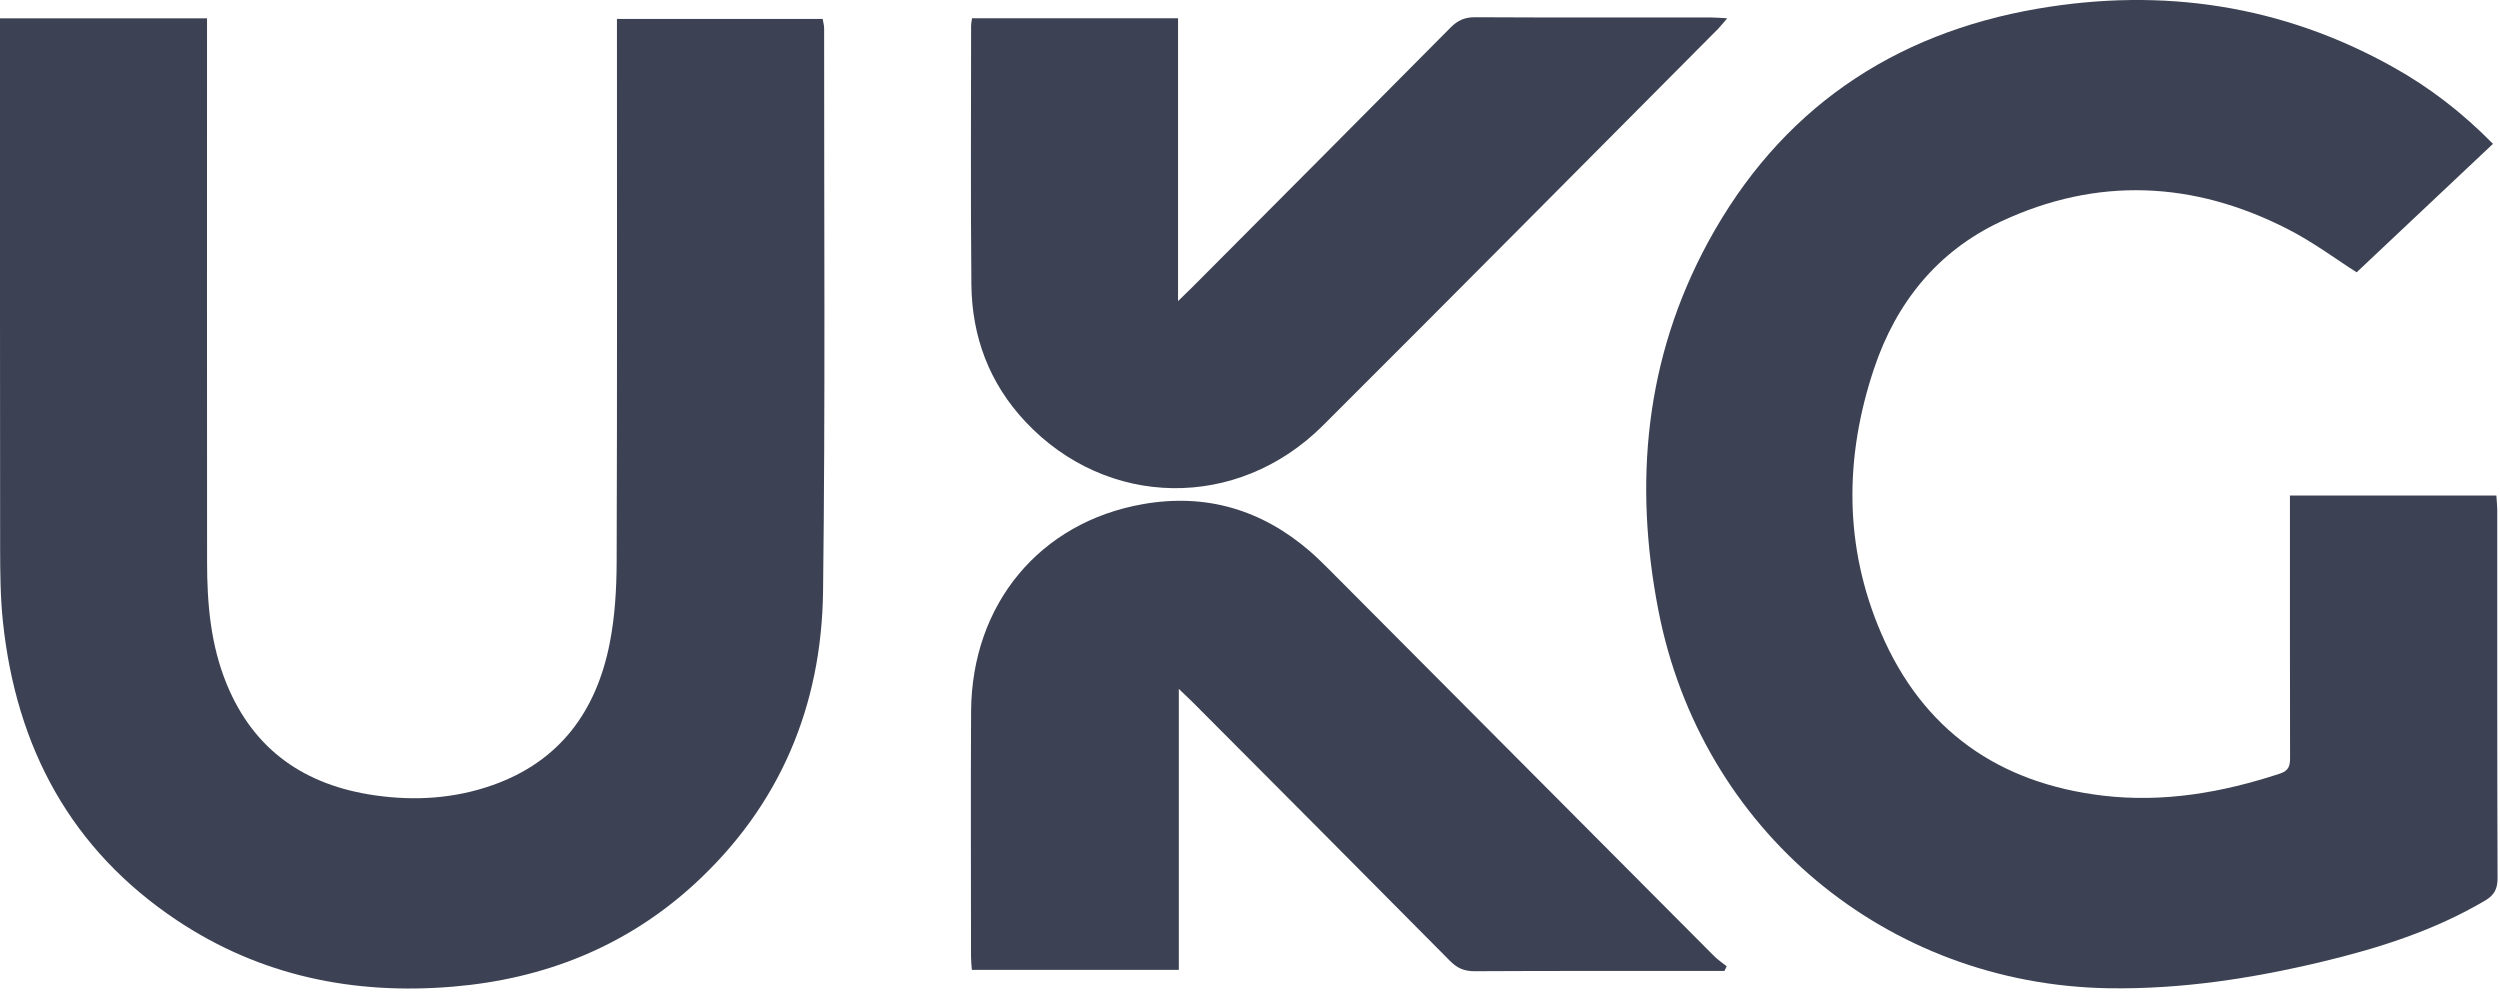
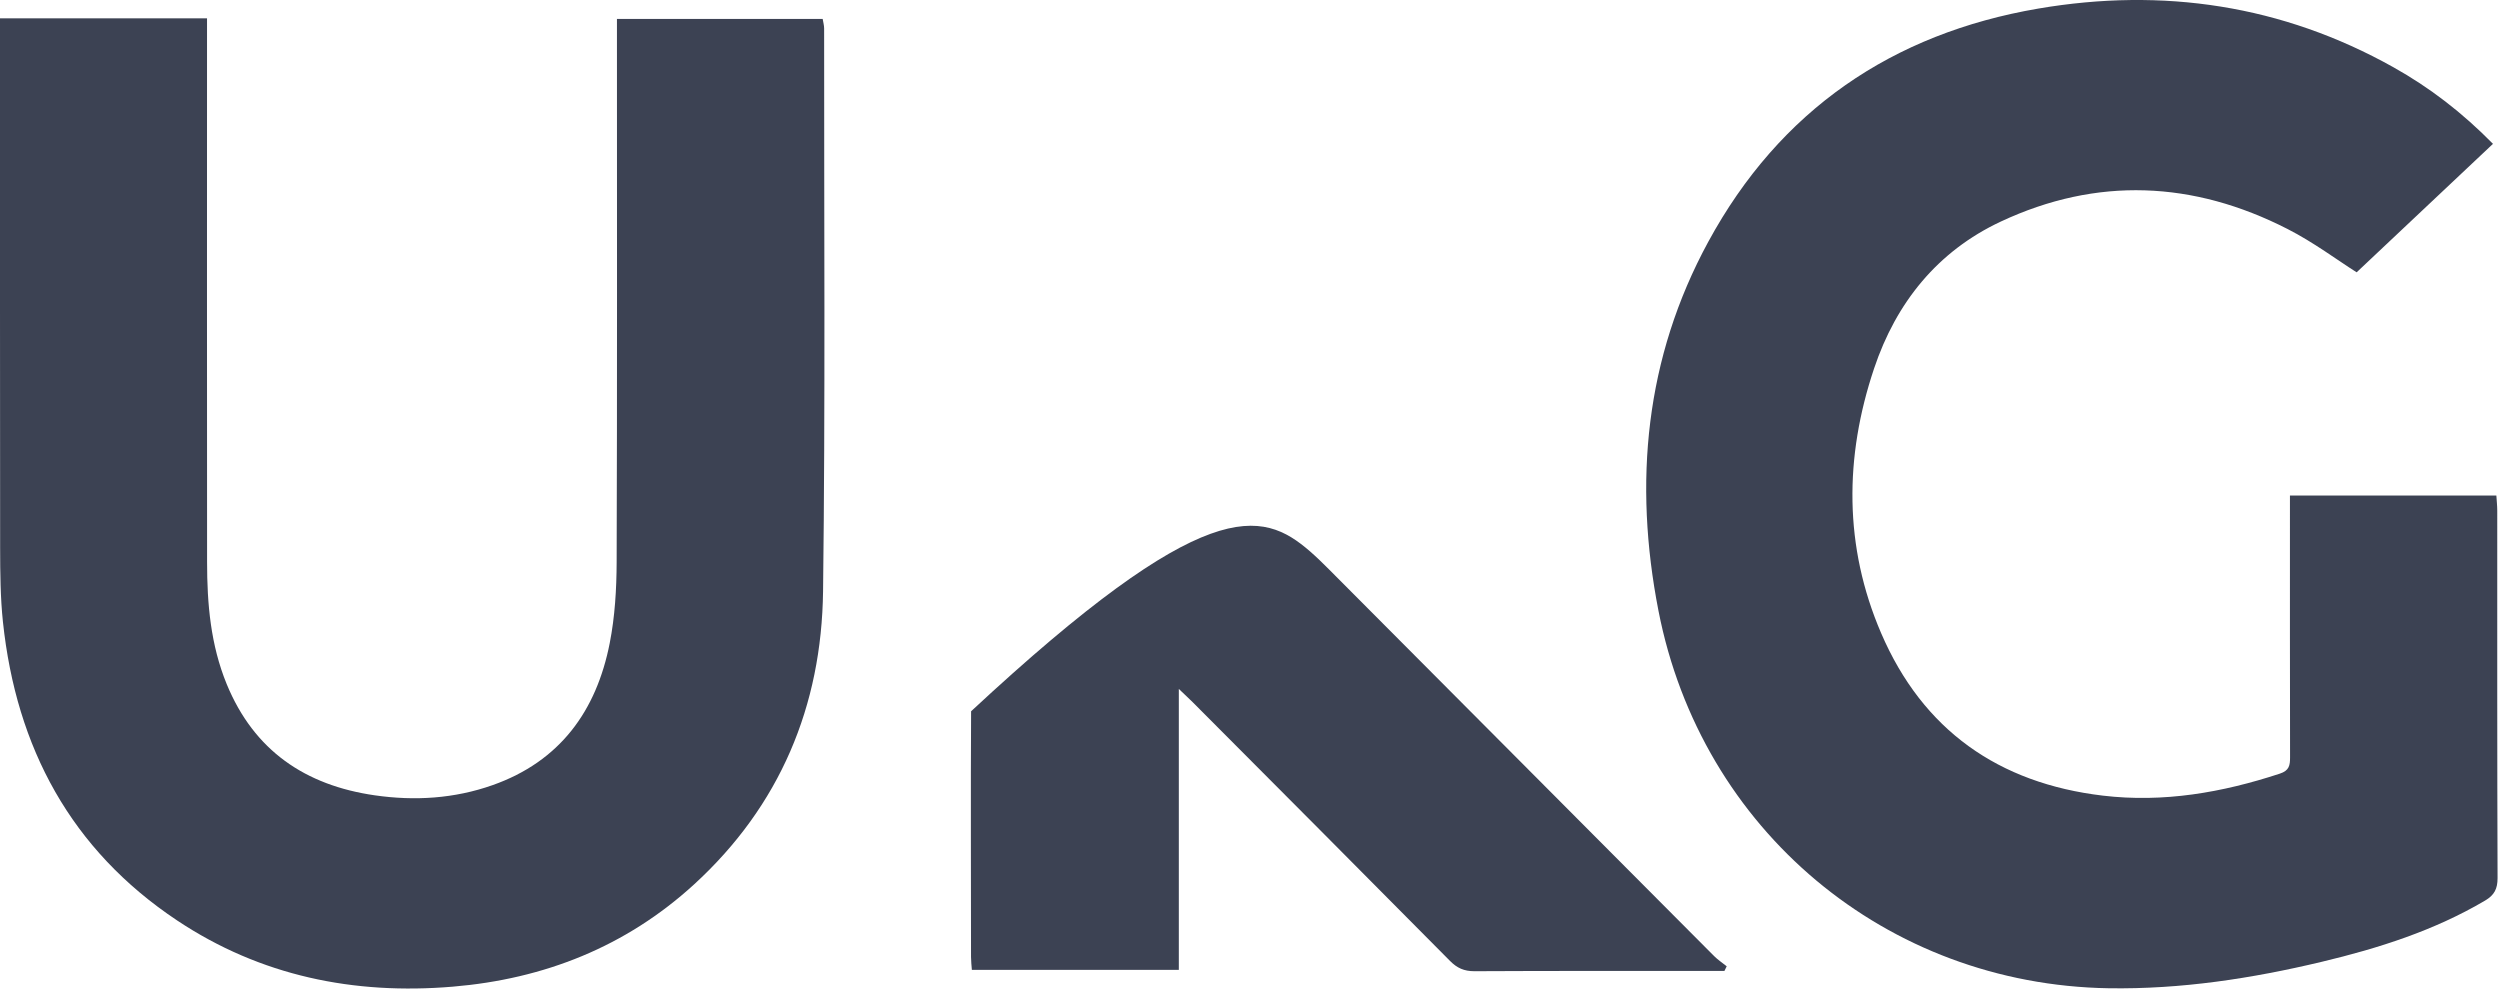
<svg xmlns="http://www.w3.org/2000/svg" width="132" height="53" viewBox="0 0 132 53" fill="none">
  <path d="M131.627 7.597C129.219 9.865 126.838 12.107 124.43 14.378C123.408 13.731 122.152 12.789 120.778 12.089C115.811 9.552 110.723 9.321 105.644 11.698C102.297 13.265 100.113 15.986 98.951 19.458C97.383 24.137 97.356 28.853 99.322 33.426C101.525 38.553 105.528 41.355 111.028 42.009C114.231 42.39 117.332 41.849 120.376 40.848C120.871 40.686 120.915 40.413 120.915 39.988C120.906 35.688 120.909 31.39 120.909 27.089C120.909 26.805 120.909 26.52 120.909 26.163H131.808C131.824 26.429 131.855 26.701 131.855 26.977C131.855 33.439 131.849 39.901 131.871 46.366C131.871 46.932 131.699 47.263 131.216 47.548C128.524 49.137 125.592 50.066 122.582 50.785C118.887 51.667 115.157 52.239 111.34 52.18C99.596 51.989 89.827 43.832 87.568 32.253C86.244 25.469 86.864 18.901 90.195 12.77C93.971 5.817 99.91 1.77 107.622 0.453C114.185 -0.666 120.494 0.259 126.371 3.55C128.284 4.62 130.007 5.943 131.637 7.603L131.627 7.597Z" fill="#3C4253" />
  <path d="M0 0.967H10.931C10.931 1.339 10.931 1.67 10.931 2.002C10.931 11.229 10.925 20.456 10.934 29.682C10.934 31.881 11.121 34.052 11.969 36.119C13.415 39.638 16.125 41.465 19.787 41.993C21.896 42.297 23.99 42.169 26.009 41.455C29.555 40.204 31.49 37.549 32.194 33.955C32.468 32.56 32.553 31.112 32.559 29.686C32.59 20.459 32.575 11.232 32.575 2.005C32.575 1.692 32.575 1.383 32.575 0.998H43.437C43.462 1.16 43.514 1.333 43.514 1.501C43.508 11.404 43.58 21.309 43.458 31.212C43.384 37.286 41.174 42.553 36.647 46.697C33.045 49.991 28.723 51.693 23.906 52.096C18.687 52.534 13.761 51.536 9.351 48.599C3.746 44.865 0.86 39.475 0.156 32.845C0.019 31.553 0.01 30.242 0.007 28.941C-0.003 19.952 0 10.96 0 1.967V0.967Z" fill="#3C4253" />
-   <path d="M51.32 0.966H62.201V15.898C62.559 15.551 62.752 15.366 62.943 15.175C67.495 10.606 72.051 6.036 76.591 1.454C76.967 1.076 77.338 0.907 77.877 0.91C82.031 0.932 86.184 0.919 90.341 0.922C90.587 0.922 90.837 0.947 91.198 0.966C90.98 1.216 90.859 1.376 90.718 1.52C83.763 8.507 76.827 15.513 69.844 22.473C65.33 26.97 58.443 26.851 54.14 22.263C52.239 20.236 51.317 17.784 51.289 15.022C51.245 10.462 51.274 5.902 51.274 1.342C51.274 1.241 51.298 1.141 51.323 0.969L51.32 0.966Z" fill="#3C4253" />
-   <path d="M91.052 51.267C90.802 51.267 90.553 51.267 90.304 51.267C86.15 51.267 82 51.258 77.846 51.28C77.307 51.28 76.936 51.117 76.559 50.735C72.041 46.172 67.505 41.624 62.971 37.073C62.771 36.873 62.562 36.685 62.242 36.376V51.208H51.314C51.298 50.983 51.27 50.754 51.27 50.529C51.27 46.203 51.248 41.881 51.274 37.555C51.308 31.913 54.885 27.574 60.353 26.617C63.666 26.035 66.623 26.905 69.174 29.116C69.526 29.423 69.86 29.751 70.191 30.083C76.961 36.883 83.729 43.682 90.503 50.479C90.706 50.682 90.949 50.842 91.17 51.02C91.129 51.101 91.089 51.186 91.049 51.267H91.052Z" fill="#3C4253" />
+   <path d="M91.052 51.267C90.802 51.267 90.553 51.267 90.304 51.267C86.15 51.267 82 51.258 77.846 51.28C77.307 51.28 76.936 51.117 76.559 50.735C72.041 46.172 67.505 41.624 62.971 37.073C62.771 36.873 62.562 36.685 62.242 36.376V51.208H51.314C51.298 50.983 51.27 50.754 51.27 50.529C51.27 46.203 51.248 41.881 51.274 37.555C63.666 26.035 66.623 26.905 69.174 29.116C69.526 29.423 69.86 29.751 70.191 30.083C76.961 36.883 83.729 43.682 90.503 50.479C90.706 50.682 90.949 50.842 91.17 51.02C91.129 51.101 91.089 51.186 91.049 51.267H91.052Z" fill="#3C4253" />
</svg>